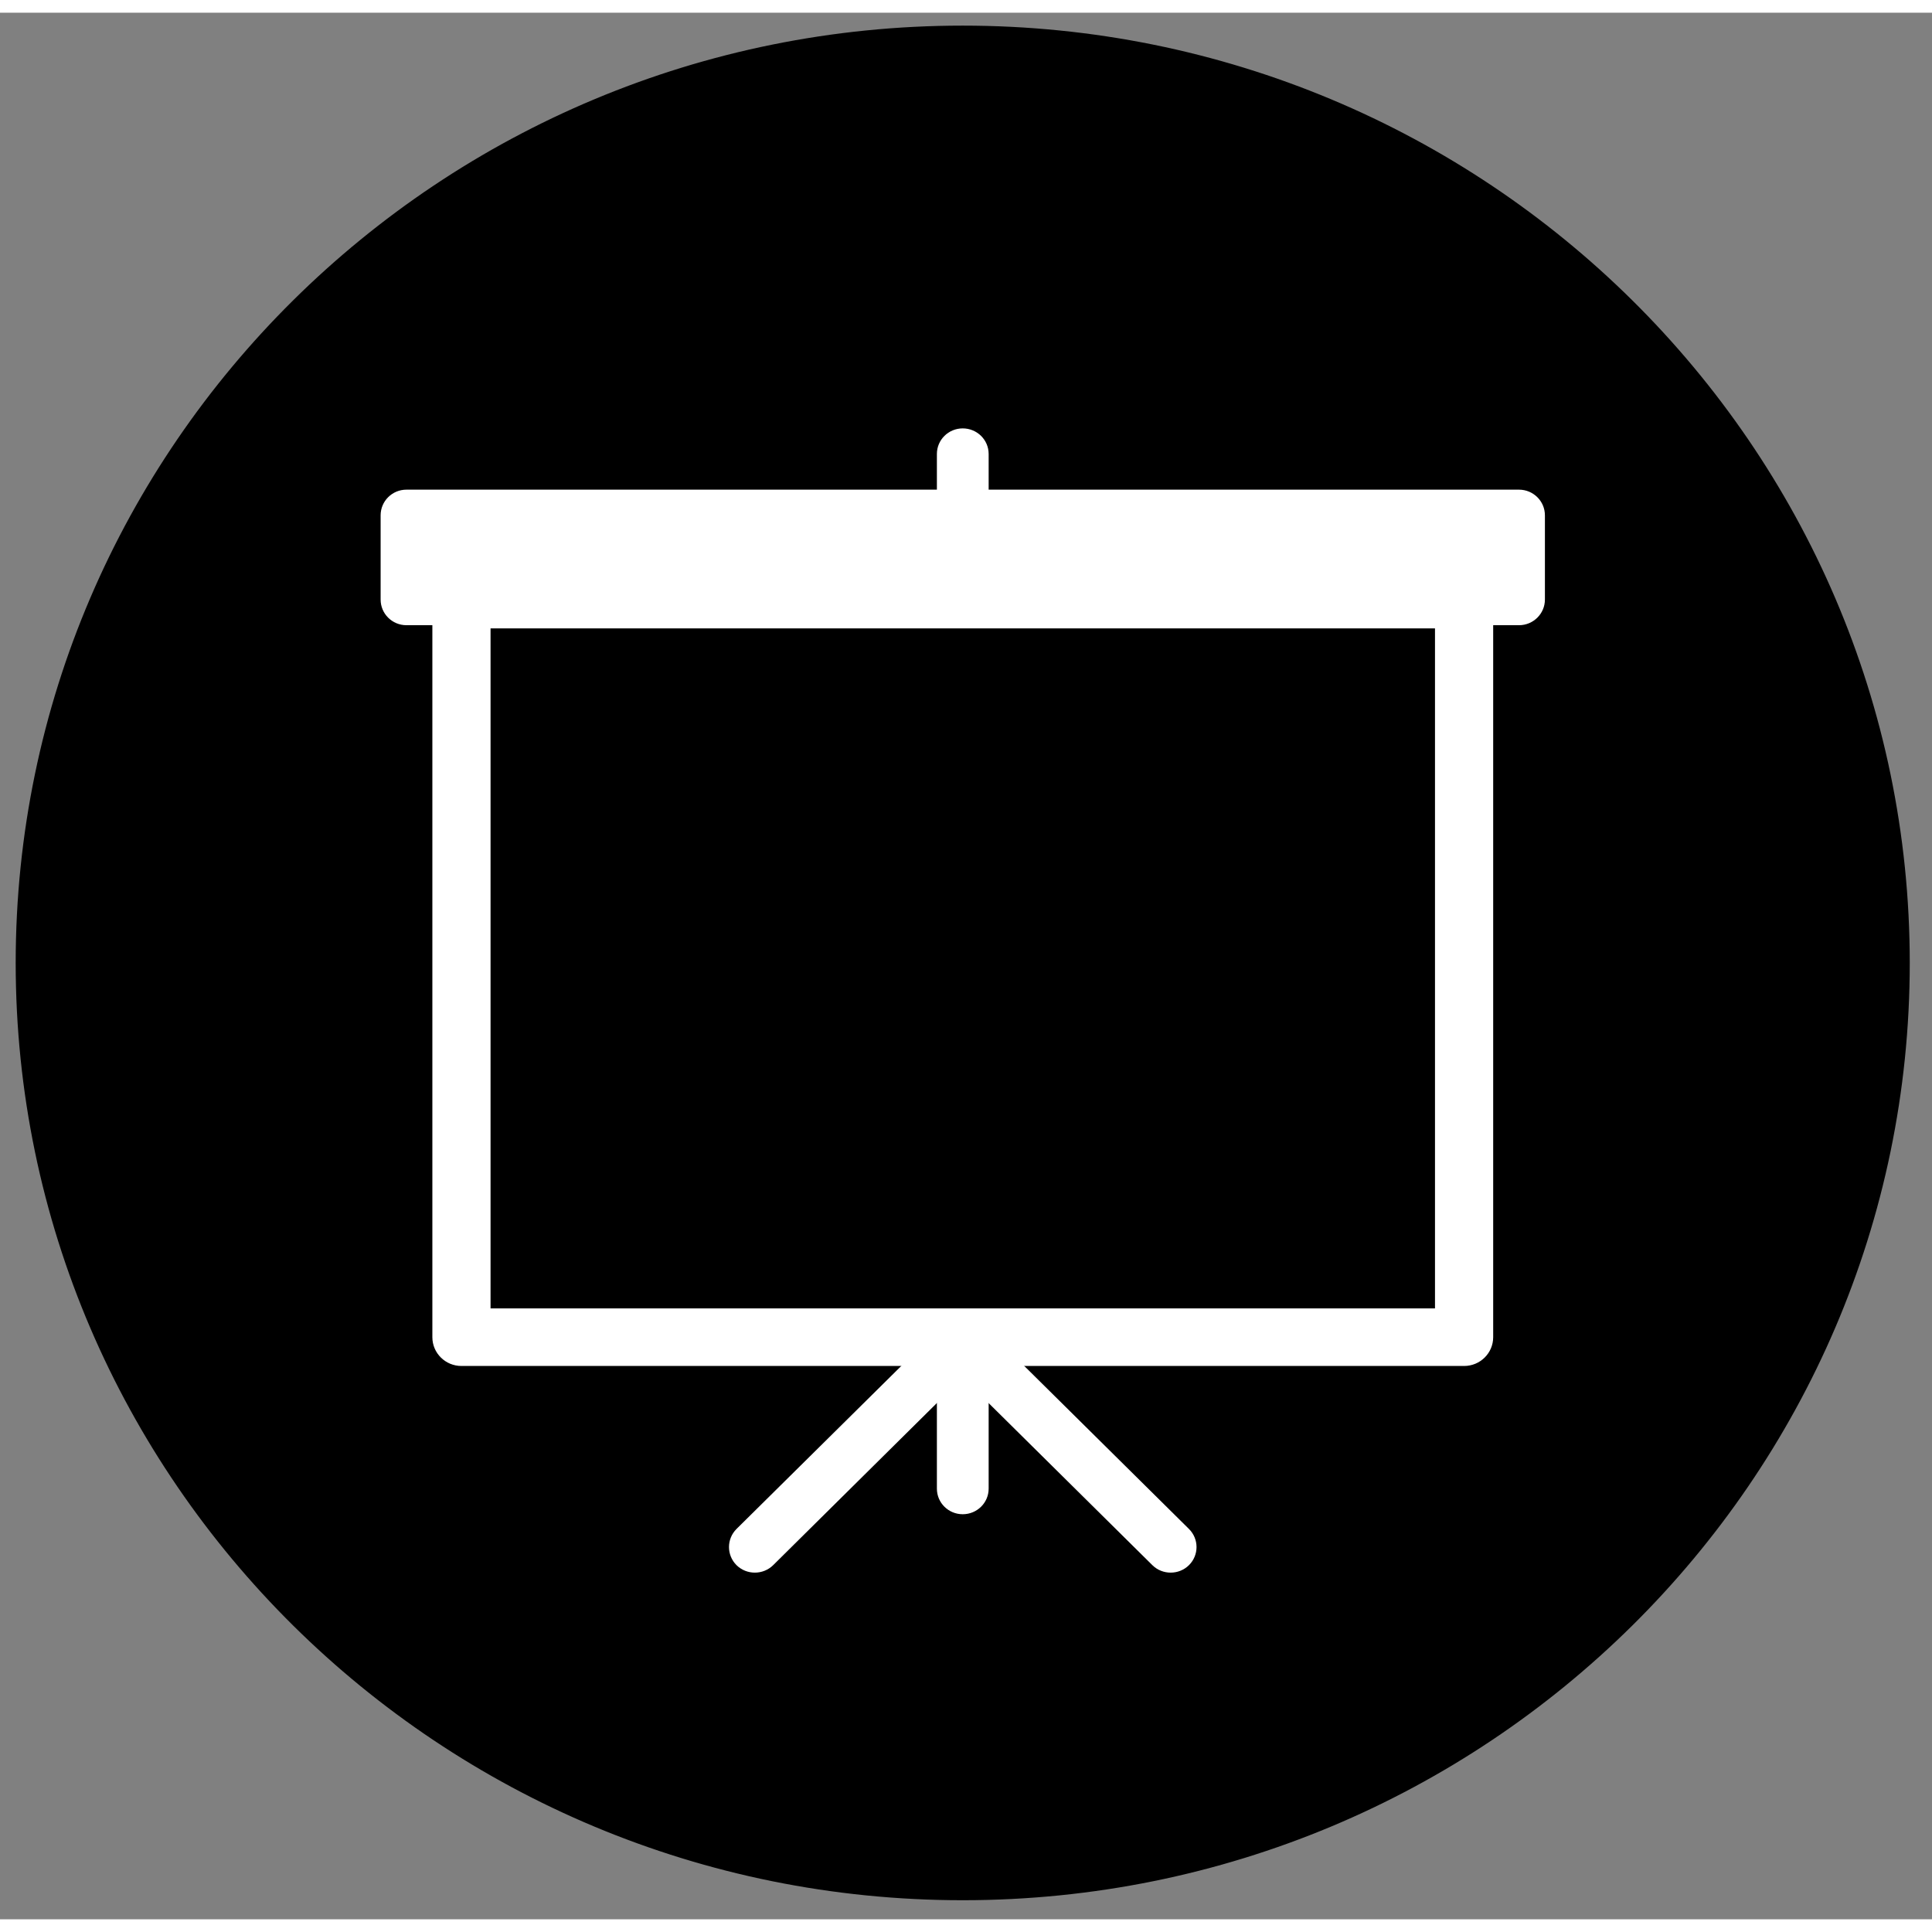
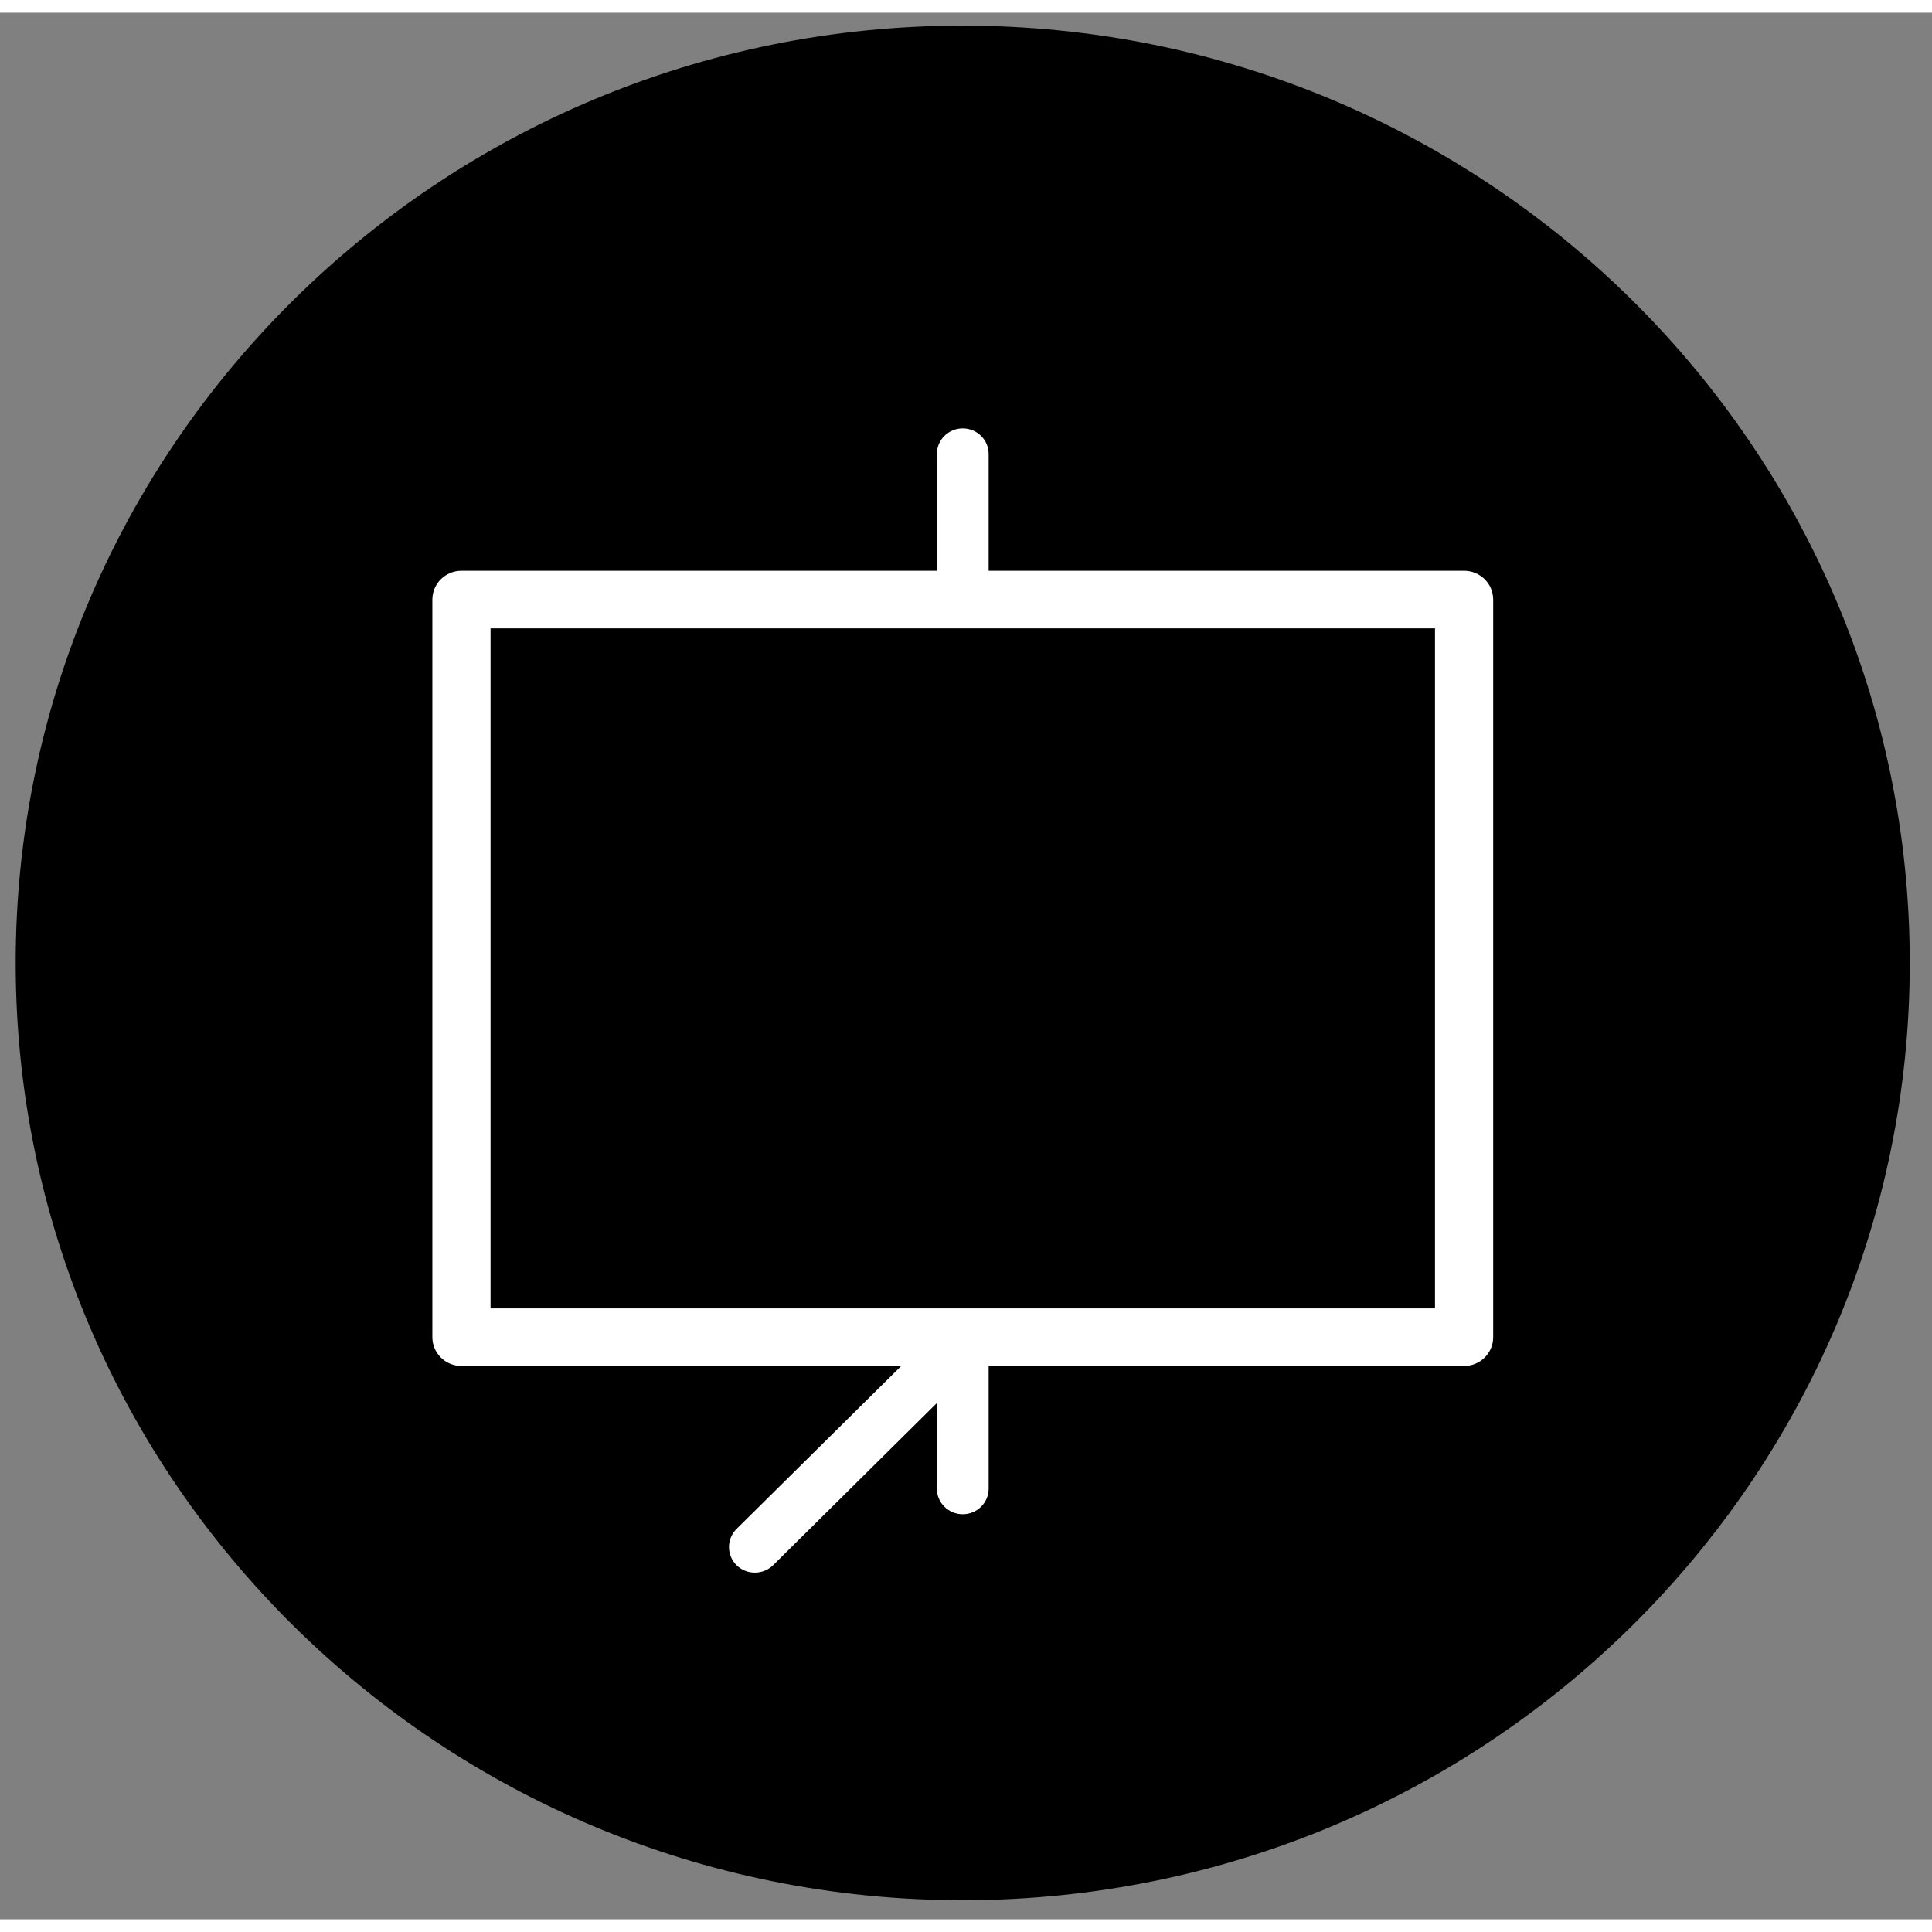
<svg xmlns="http://www.w3.org/2000/svg" width="76px" height="76px" viewBox="0 0 76 75" version="1.1">
  <rect x="0" y="0" width="76" height="75" fill="#808080" stroke="none" />
  <g id="surface1">
    <path style=" stroke:none;fill-rule:evenodd;fill:rgb(0%,0%,0%);fill-opacity:1;" d="M 74.395 37.379 C 74.395 57.344 58.043 73.527 37.871 73.527 C 17.699 73.527 1.348 57.344 1.348 37.379 C 1.348 17.418 17.699 1.234 37.871 1.234 C 58.043 1.234 74.395 17.418 74.395 37.379 Z M 74.395 37.379 " />
    <path style=" stroke:none;fill-rule:evenodd;fill:rgb(0%,0%,0%);fill-opacity:1;" d="M 37.871 0.508 C 17.309 0.508 0.617 17.031 0.617 37.379 C 0.617 57.73 17.309 74.25 37.871 74.25 C 58.434 74.25 75.125 57.73 75.125 37.379 C 75.125 17.031 58.434 0.508 37.871 0.508 Z M 37.871 1.957 C 57.629 1.957 73.664 17.828 73.664 37.379 C 73.664 56.934 57.629 72.805 37.871 72.805 C 18.117 72.805 2.078 56.934 2.078 37.379 C 2.078 17.828 18.117 1.957 37.871 1.957 Z M 37.871 1.957 " />
-     <path style=" stroke:none;fill-rule:evenodd;fill:rgb(0%,0%,0%);fill-opacity:1;" d="M 23.719 24.066 L 52.023 24.066 L 52.023 44.891 L 23.719 44.891 Z M 23.719 24.066 " />
-     <path style=" stroke:none;fill-rule:evenodd;fill:rgb(100%,100%,100%);fill-opacity:1;" d="M 15.988 19.77 L 59.754 19.77 L 59.754 23.086 L 15.988 23.086 Z M 15.988 19.77 " />
-     <path style=" stroke:none;fill-rule:evenodd;fill:rgb(100%,100%,100%);fill-opacity:1;" d="M 36.855 17.359 L 36.855 22.184 C 36.855 22.738 37.309 23.191 37.871 23.191 C 38.434 23.191 38.891 22.738 38.891 22.184 L 38.891 17.359 C 38.891 16.801 38.434 16.352 37.871 16.352 C 37.309 16.352 36.855 16.801 36.855 17.359 Z M 36.855 17.359 " />
+     <path style=" stroke:none;fill-rule:evenodd;fill:rgb(100%,100%,100%);fill-opacity:1;" d="M 36.855 17.359 L 36.855 22.184 C 36.855 22.738 37.309 23.191 37.871 23.191 C 38.434 23.191 38.891 22.738 38.891 22.184 L 38.891 17.359 C 38.891 16.801 38.434 16.352 37.871 16.352 C 37.309 16.352 36.855 16.801 36.855 17.359 M 36.855 17.359 " />
    <path style=" stroke:none;fill-rule:evenodd;fill:rgb(100%,100%,100%);fill-opacity:1;" d="M 36.855 53.234 L 36.855 58.059 C 36.855 58.617 37.309 59.066 37.871 59.066 C 38.434 59.066 38.891 58.617 38.891 58.059 L 38.891 53.234 C 38.891 52.68 38.434 52.227 37.871 52.227 C 37.309 52.227 36.855 52.68 36.855 53.234 Z M 36.855 53.234 " />
    <path style=" stroke:none;fill-rule:evenodd;fill:rgb(100%,100%,100%);fill-opacity:1;" d="M 30.414 61.07 L 37.609 53.945 C 38.008 53.555 38.008 52.914 37.609 52.523 C 37.211 52.129 36.566 52.129 36.172 52.523 L 28.973 59.645 C 28.578 60.039 28.578 60.676 28.973 61.07 C 29.371 61.461 30.016 61.461 30.414 61.07 Z M 30.414 61.07 " />
-     <path style=" stroke:none;fill-rule:evenodd;fill:rgb(100%,100%,100%);fill-opacity:1;" d="M 46.77 59.645 L 39.574 52.523 C 39.176 52.129 38.531 52.129 38.133 52.523 C 37.738 52.914 37.738 53.555 38.133 53.945 L 45.332 61.07 C 45.727 61.461 46.375 61.461 46.77 61.07 C 47.168 60.676 47.168 60.039 46.77 59.645 Z M 46.77 59.645 " />
    <path style=" stroke:none;fill-rule:evenodd;fill:rgb(100%,100%,100%);fill-opacity:1;" d="M 58.738 23.086 C 58.738 22.461 58.227 21.953 57.594 21.953 L 18.152 21.953 C 17.52 21.953 17.008 22.461 17.008 23.086 L 17.008 52.102 C 17.008 52.727 17.52 53.234 18.152 53.234 L 57.594 53.234 C 58.227 53.234 58.738 52.727 58.738 52.102 Z M 56.449 24.219 L 56.449 50.969 C 56.449 50.969 19.297 50.969 19.297 50.969 C 19.297 50.969 19.297 24.219 19.297 24.219 Z M 56.449 24.219 " />
-     <path style=" stroke:none;fill-rule:evenodd;fill:rgb(100%,100%,100%);fill-opacity:1;" d="M 60.773 19.77 C 60.773 19.215 60.316 18.762 59.754 18.762 L 15.988 18.762 C 15.426 18.762 14.973 19.215 14.973 19.77 L 14.973 23.086 C 14.973 23.641 15.426 24.094 15.988 24.094 L 59.754 24.094 C 60.316 24.094 60.773 23.641 60.773 23.086 Z M 58.738 20.777 L 58.738 22.078 C 52.82 22.078 22.922 22.078 17.008 22.078 C 17.008 22.078 17.008 20.777 17.008 20.777 C 17.008 20.777 58.738 20.777 58.738 20.777 Z M 58.738 20.777 " />
  </g>
</svg>